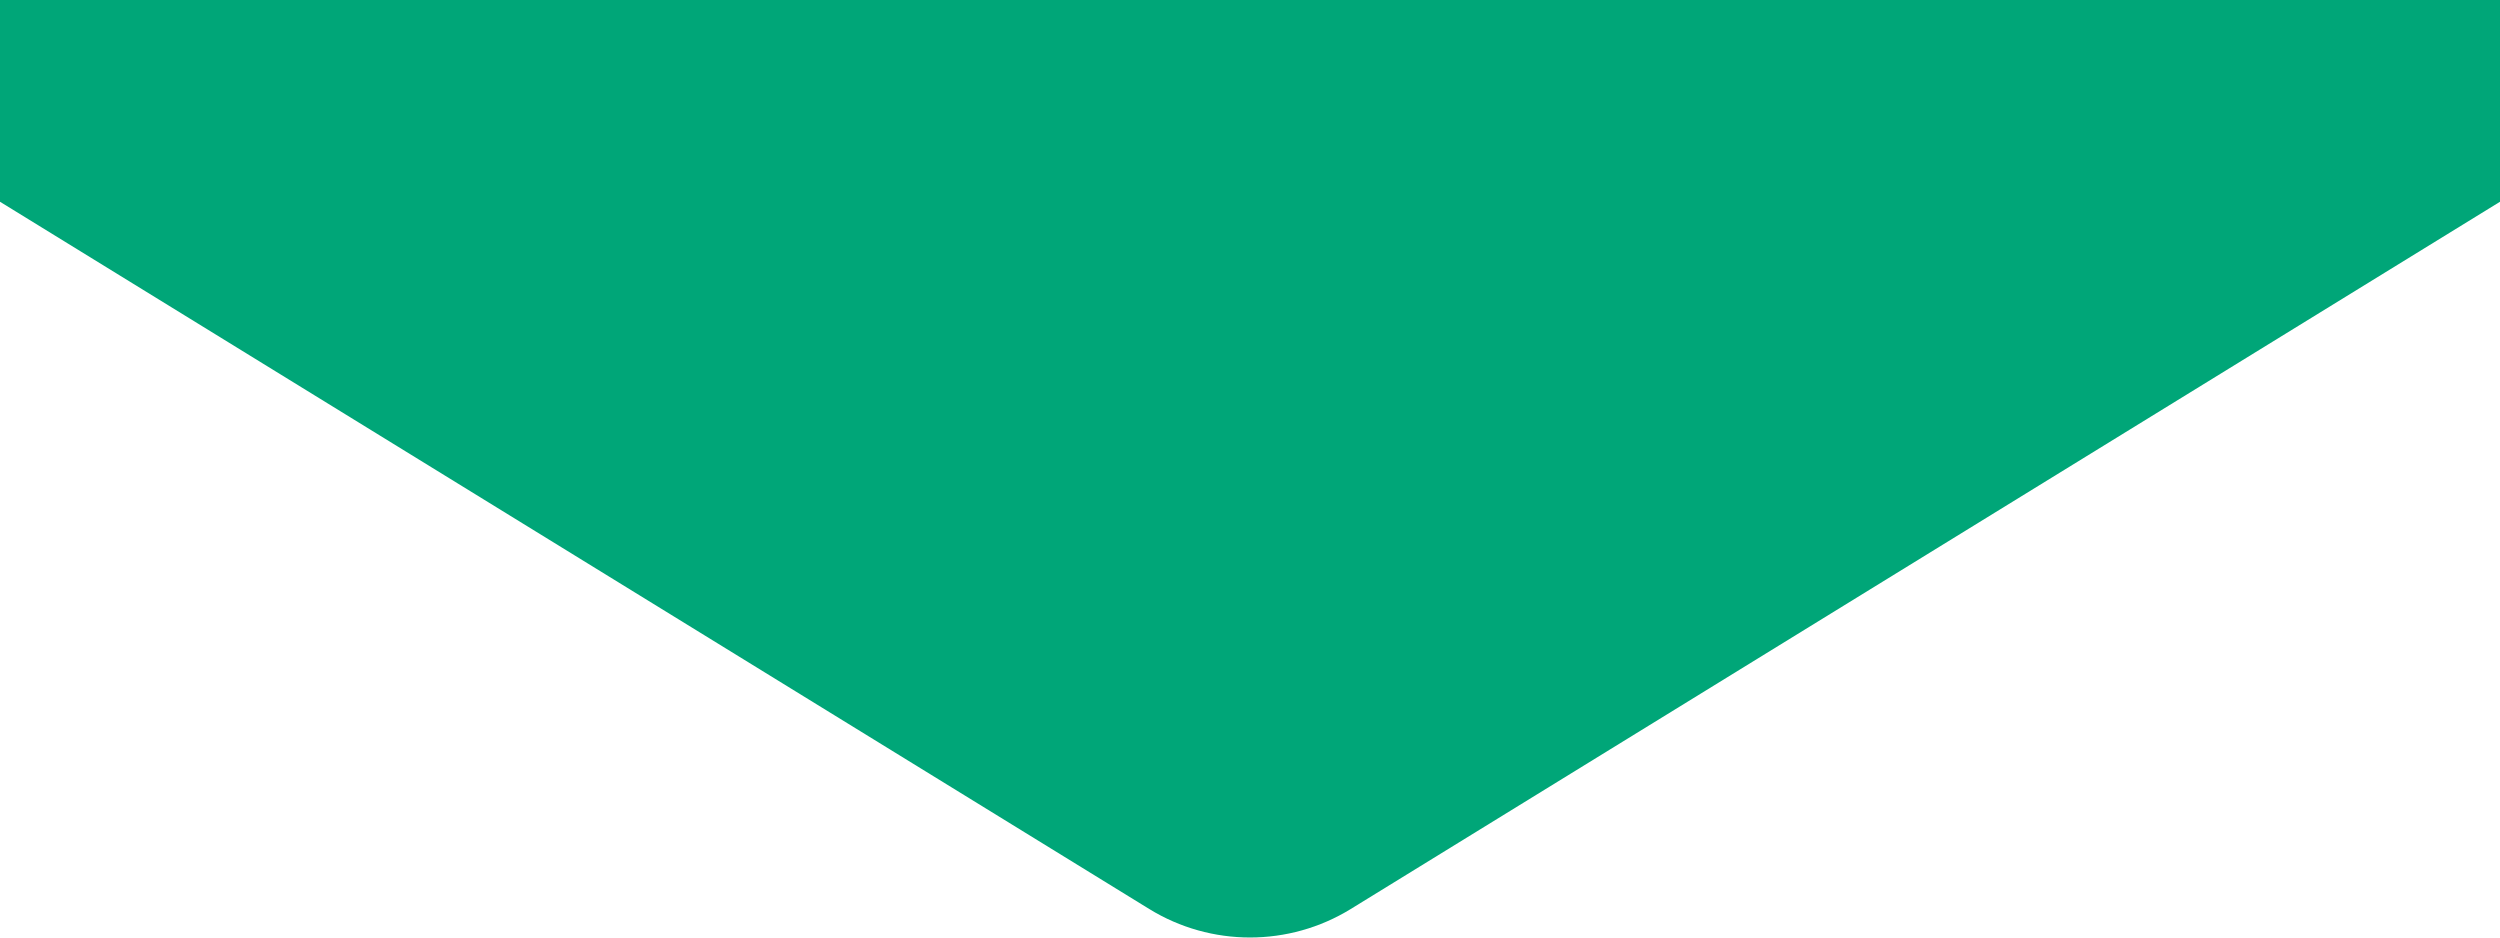
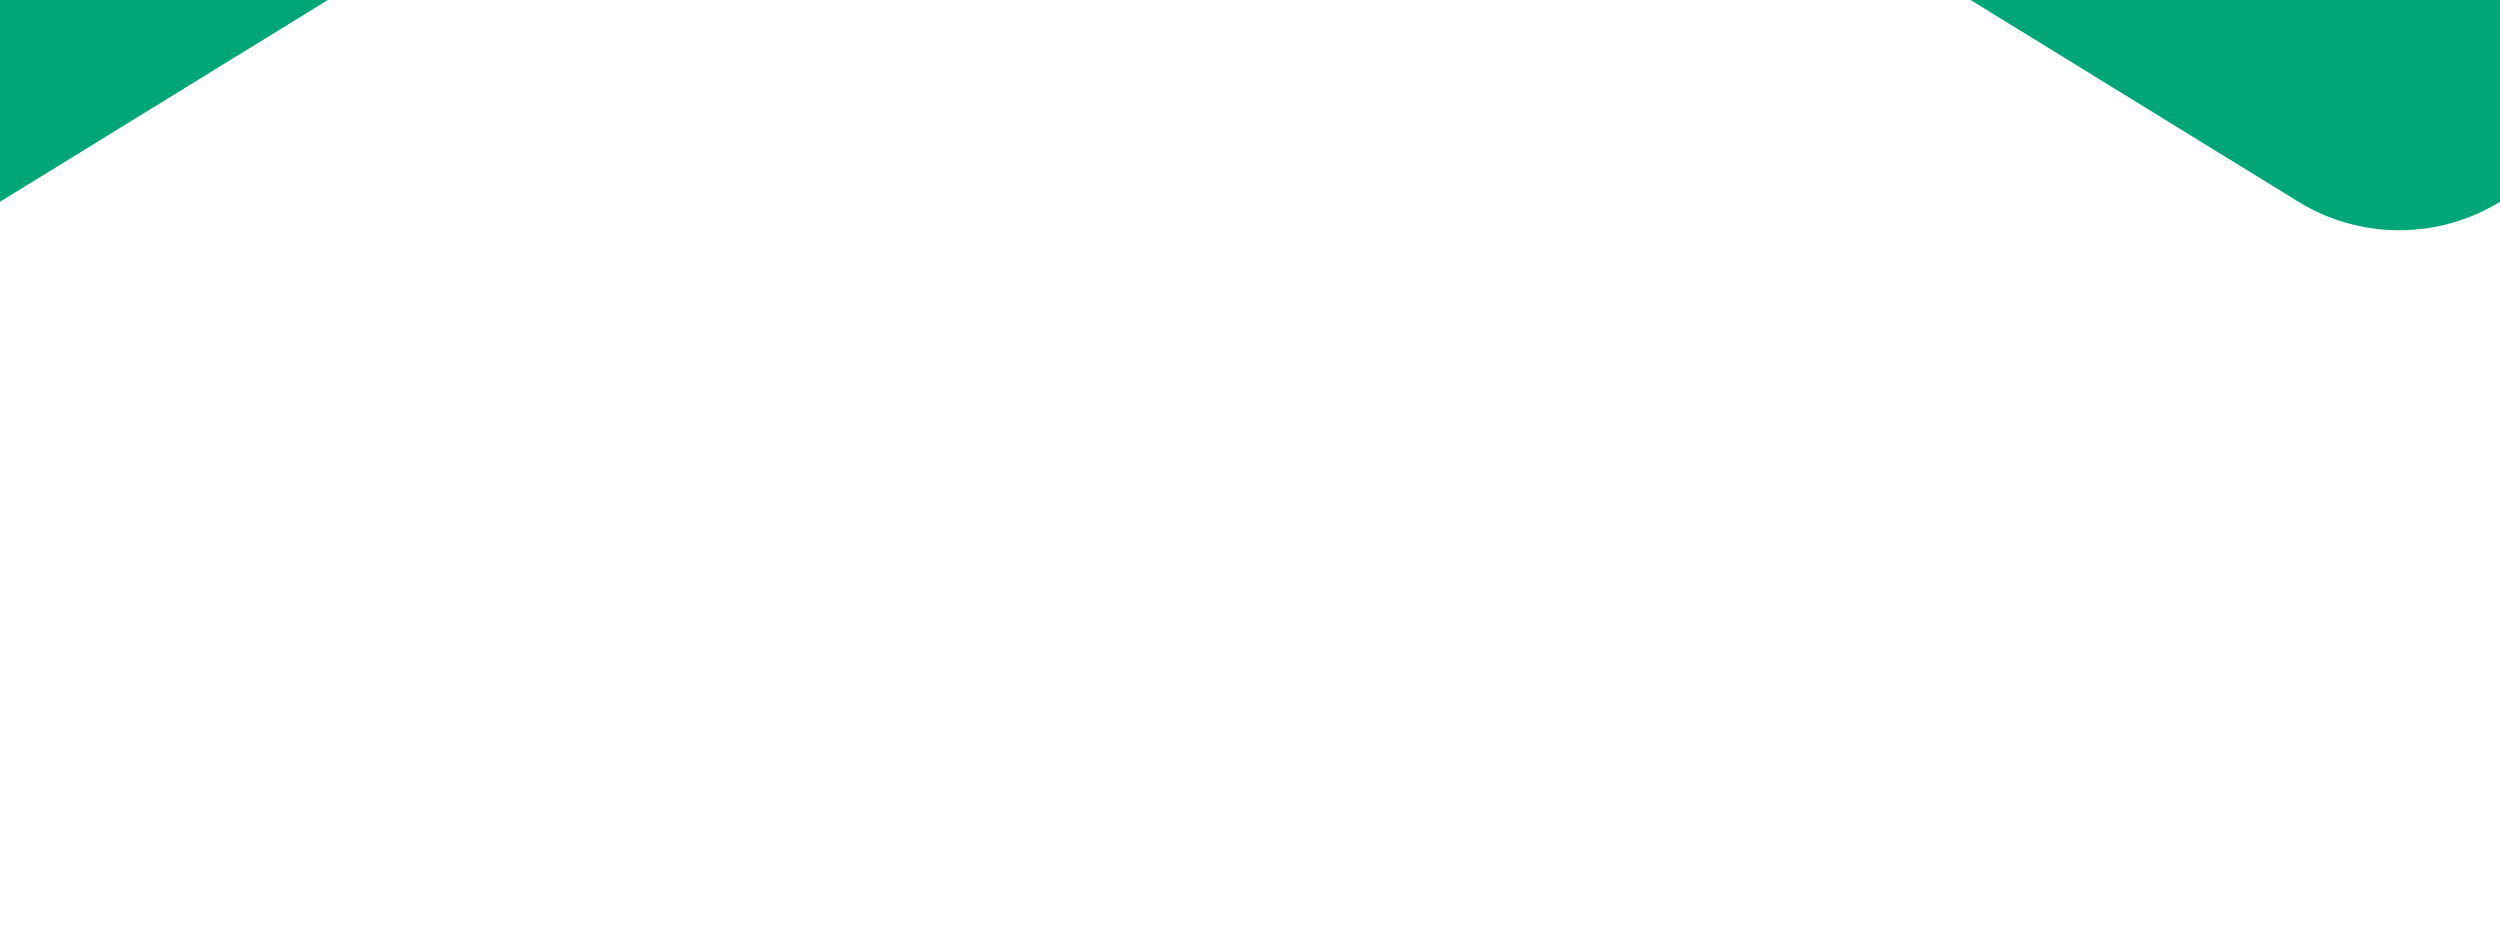
<svg xmlns="http://www.w3.org/2000/svg" width="100%" height="100%" viewBox="0 0 64 24" version="1.1" xml:space="preserve" style="fill-rule:evenodd;clip-rule:evenodd;stroke-linejoin:round;stroke-miterlimit:2;">
-   <path d="M-0,5.165l-0,-5.165l64,-0l-0,5.165c-0,0 -21.812,13.423 -29.42,18.105c-1.582,0.973 -3.578,0.973 -5.16,-0c-7.608,-4.682 -29.42,-18.105 -29.42,-18.105Z" style="fill:#00A678;" />
+   <path d="M-0,5.165l-0,-5.165l64,-0l-0,5.165c-1.582,0.973 -3.578,0.973 -5.16,-0c-7.608,-4.682 -29.42,-18.105 -29.42,-18.105Z" style="fill:#00A678;" />
</svg>